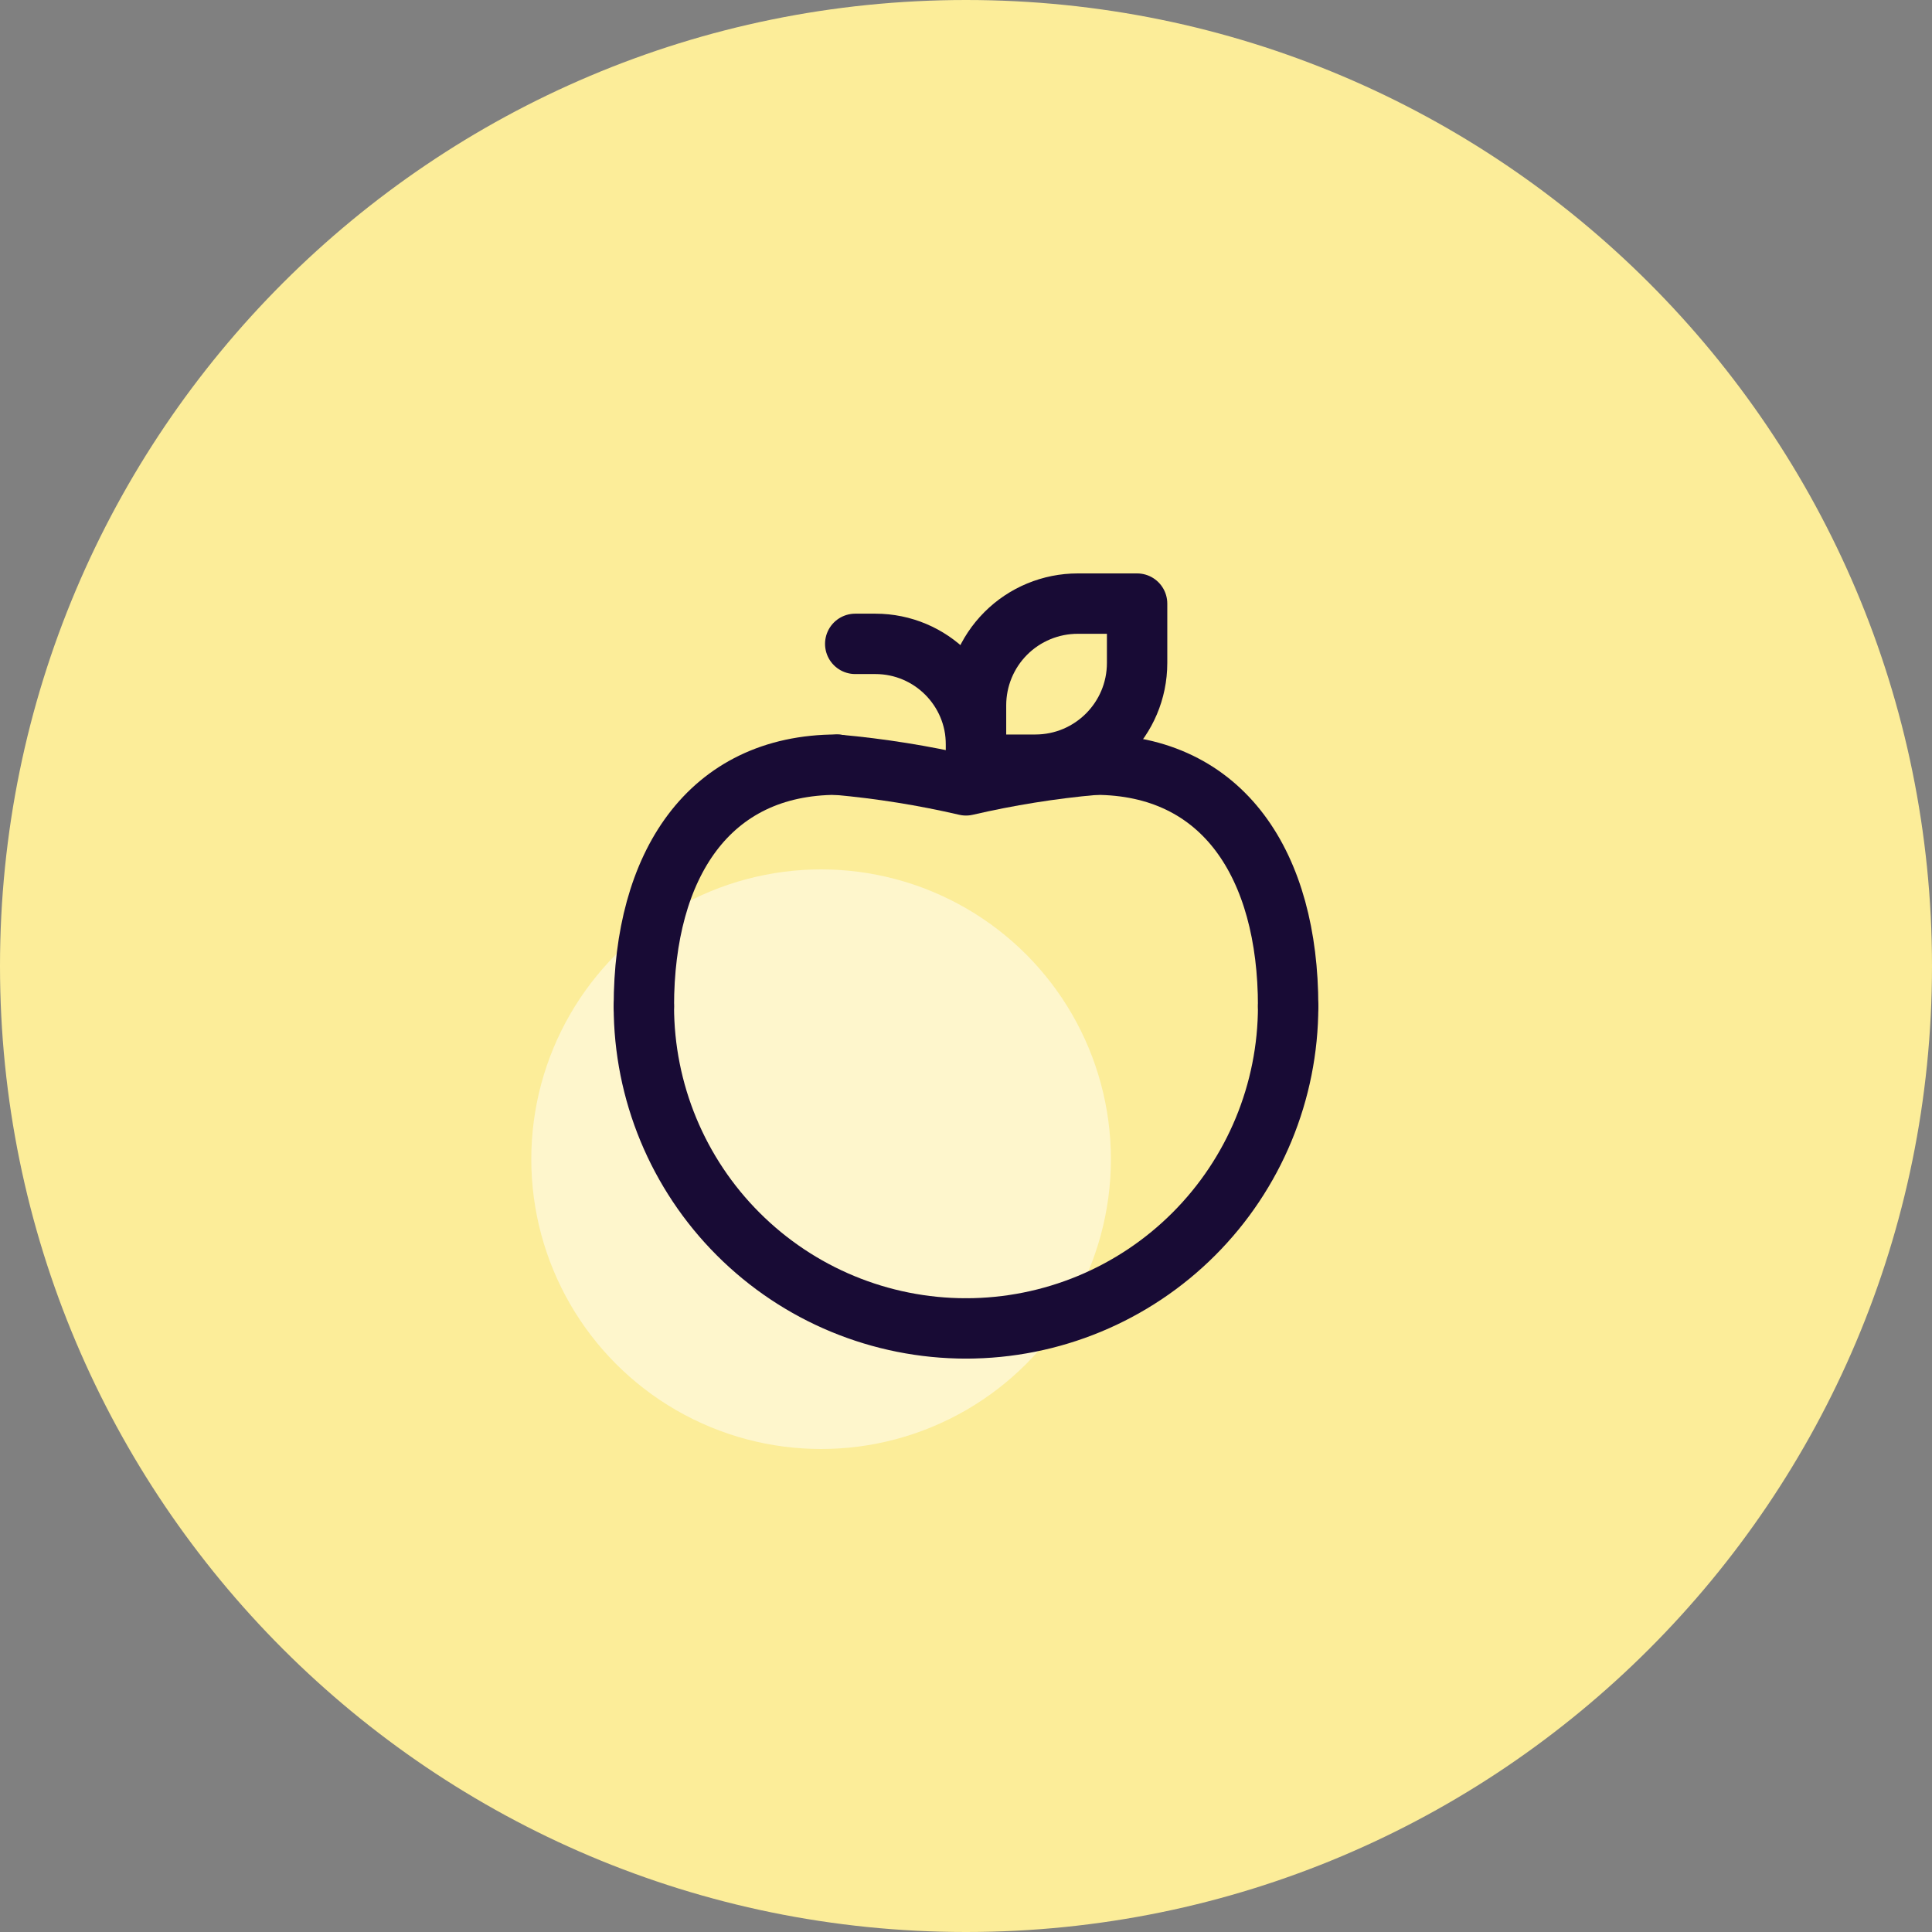
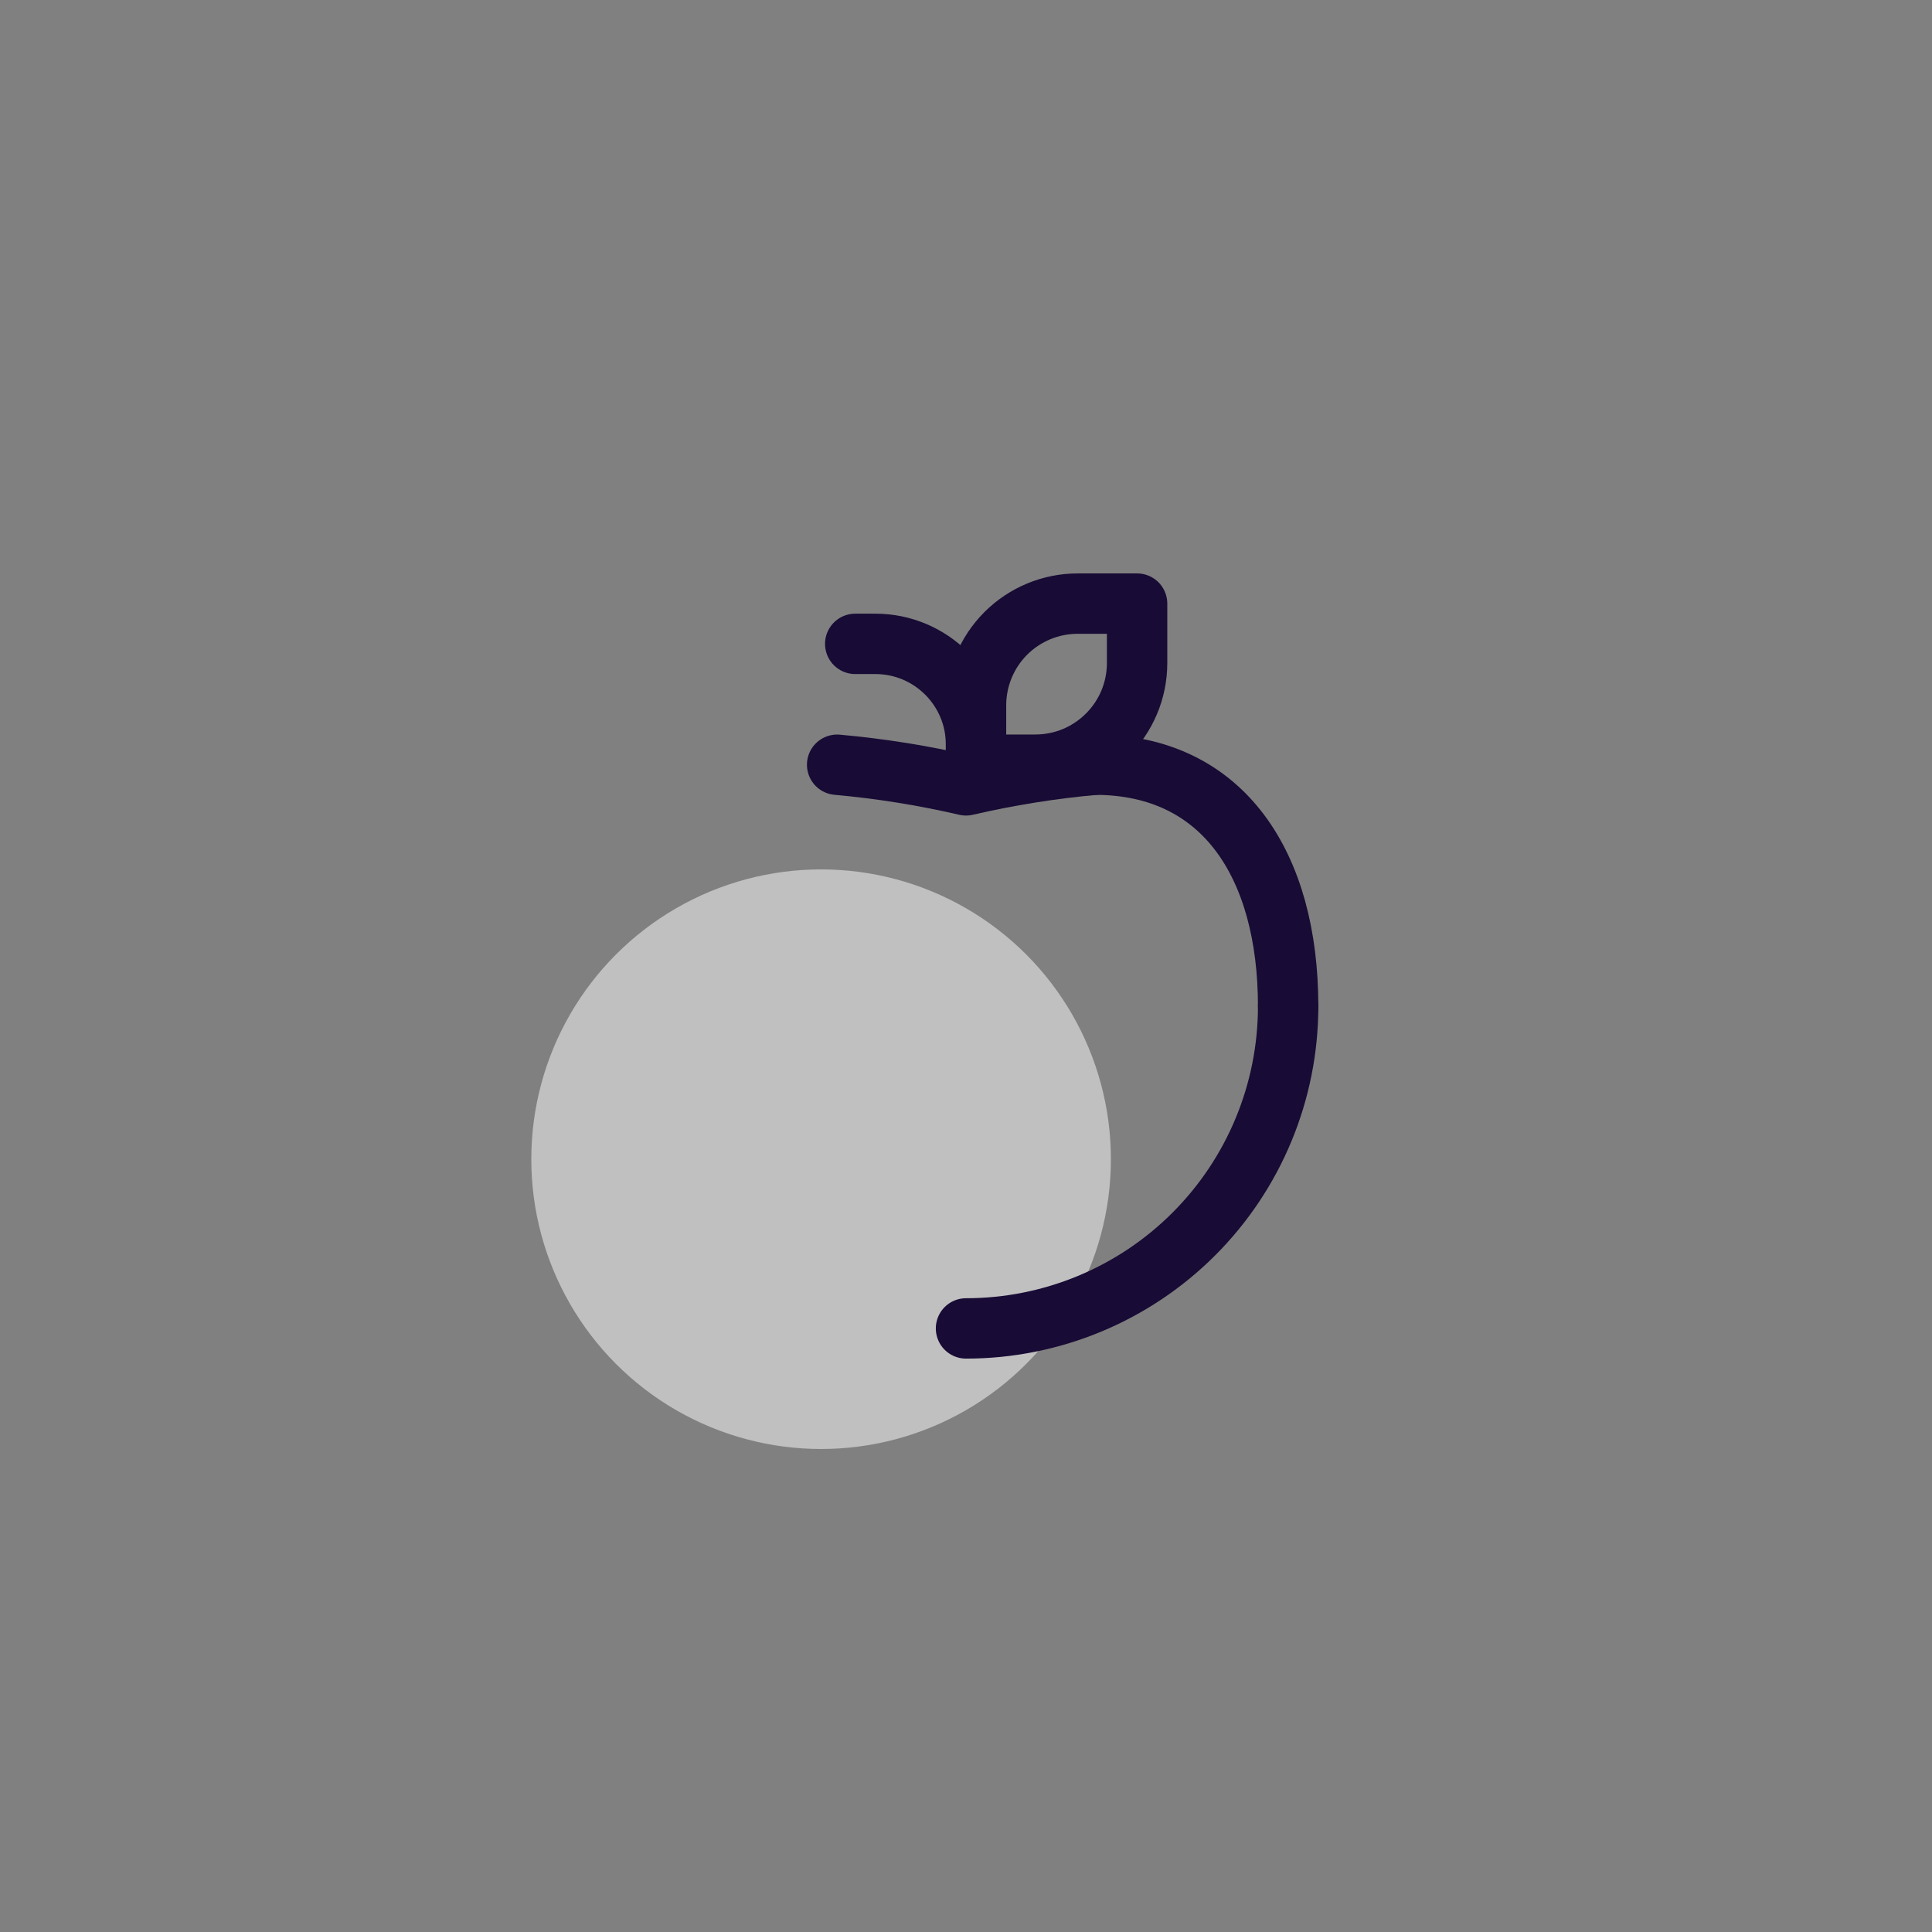
<svg xmlns="http://www.w3.org/2000/svg" width="80" height="80" viewBox="0 0 80 80" fill="none">
  <rect x="0" y="0" width="80" height="80" fill="#808080" stroke="none" />
-   <path d="M40 0C62.091 0 80 17.909 80 40C80 62.091 62.091 80 40 80C17.909 80 0 62.091 0 40C0 17.909 17.909 0 40 0Z" fill="#FCED99" />
  <circle cx="34" cy="48" r="12" fill="white" fill-opacity="0.5" />
-   <path d="M40 55.007C36.462 55.007 33.069 53.602 30.568 51.1C28.066 48.599 26.661 45.206 26.661 41.668" stroke="#180B35" stroke-width="2.5" stroke-linecap="round" stroke-linejoin="round" />
-   <path d="M26.661 41.668C26.661 35.847 29.329 31.663 34.664 31.663" stroke="#180B35" stroke-width="2.5" stroke-linecap="round" stroke-linejoin="round" />
  <path d="M40 55.007C43.538 55.007 46.931 53.602 49.432 51.1C51.934 48.599 53.339 45.206 53.339 41.668" stroke="#180B35" stroke-width="2.5" stroke-linecap="round" stroke-linejoin="round" />
  <path d="M53.339 41.668C53.339 35.847 50.672 31.663 45.336 31.663" stroke="#180B35" stroke-width="2.5" stroke-linecap="round" stroke-linejoin="round" />
  <path d="M45.335 31.666C43.539 31.827 41.756 32.113 40 32.52C38.243 32.113 36.46 31.827 34.664 31.666" stroke="#180B35" stroke-width="2.5" stroke-linecap="round" stroke-linejoin="round" />
  <path fill-rule="evenodd" clip-rule="evenodd" d="M42.873 31.664H40.415V29.206C40.415 28.089 40.858 27.017 41.648 26.227C42.438 25.437 43.51 24.994 44.627 24.994H47.085V27.452C47.084 29.778 45.199 31.663 42.873 31.664V31.664Z" stroke="#180B35" stroke-width="2.5" stroke-linecap="round" stroke-linejoin="round" />
  <path d="M40.415 31.663V30.829C40.415 28.527 38.549 26.661 36.247 26.661H35.413" stroke="#180B35" stroke-width="2.5" stroke-linecap="round" stroke-linejoin="round" />
</svg>